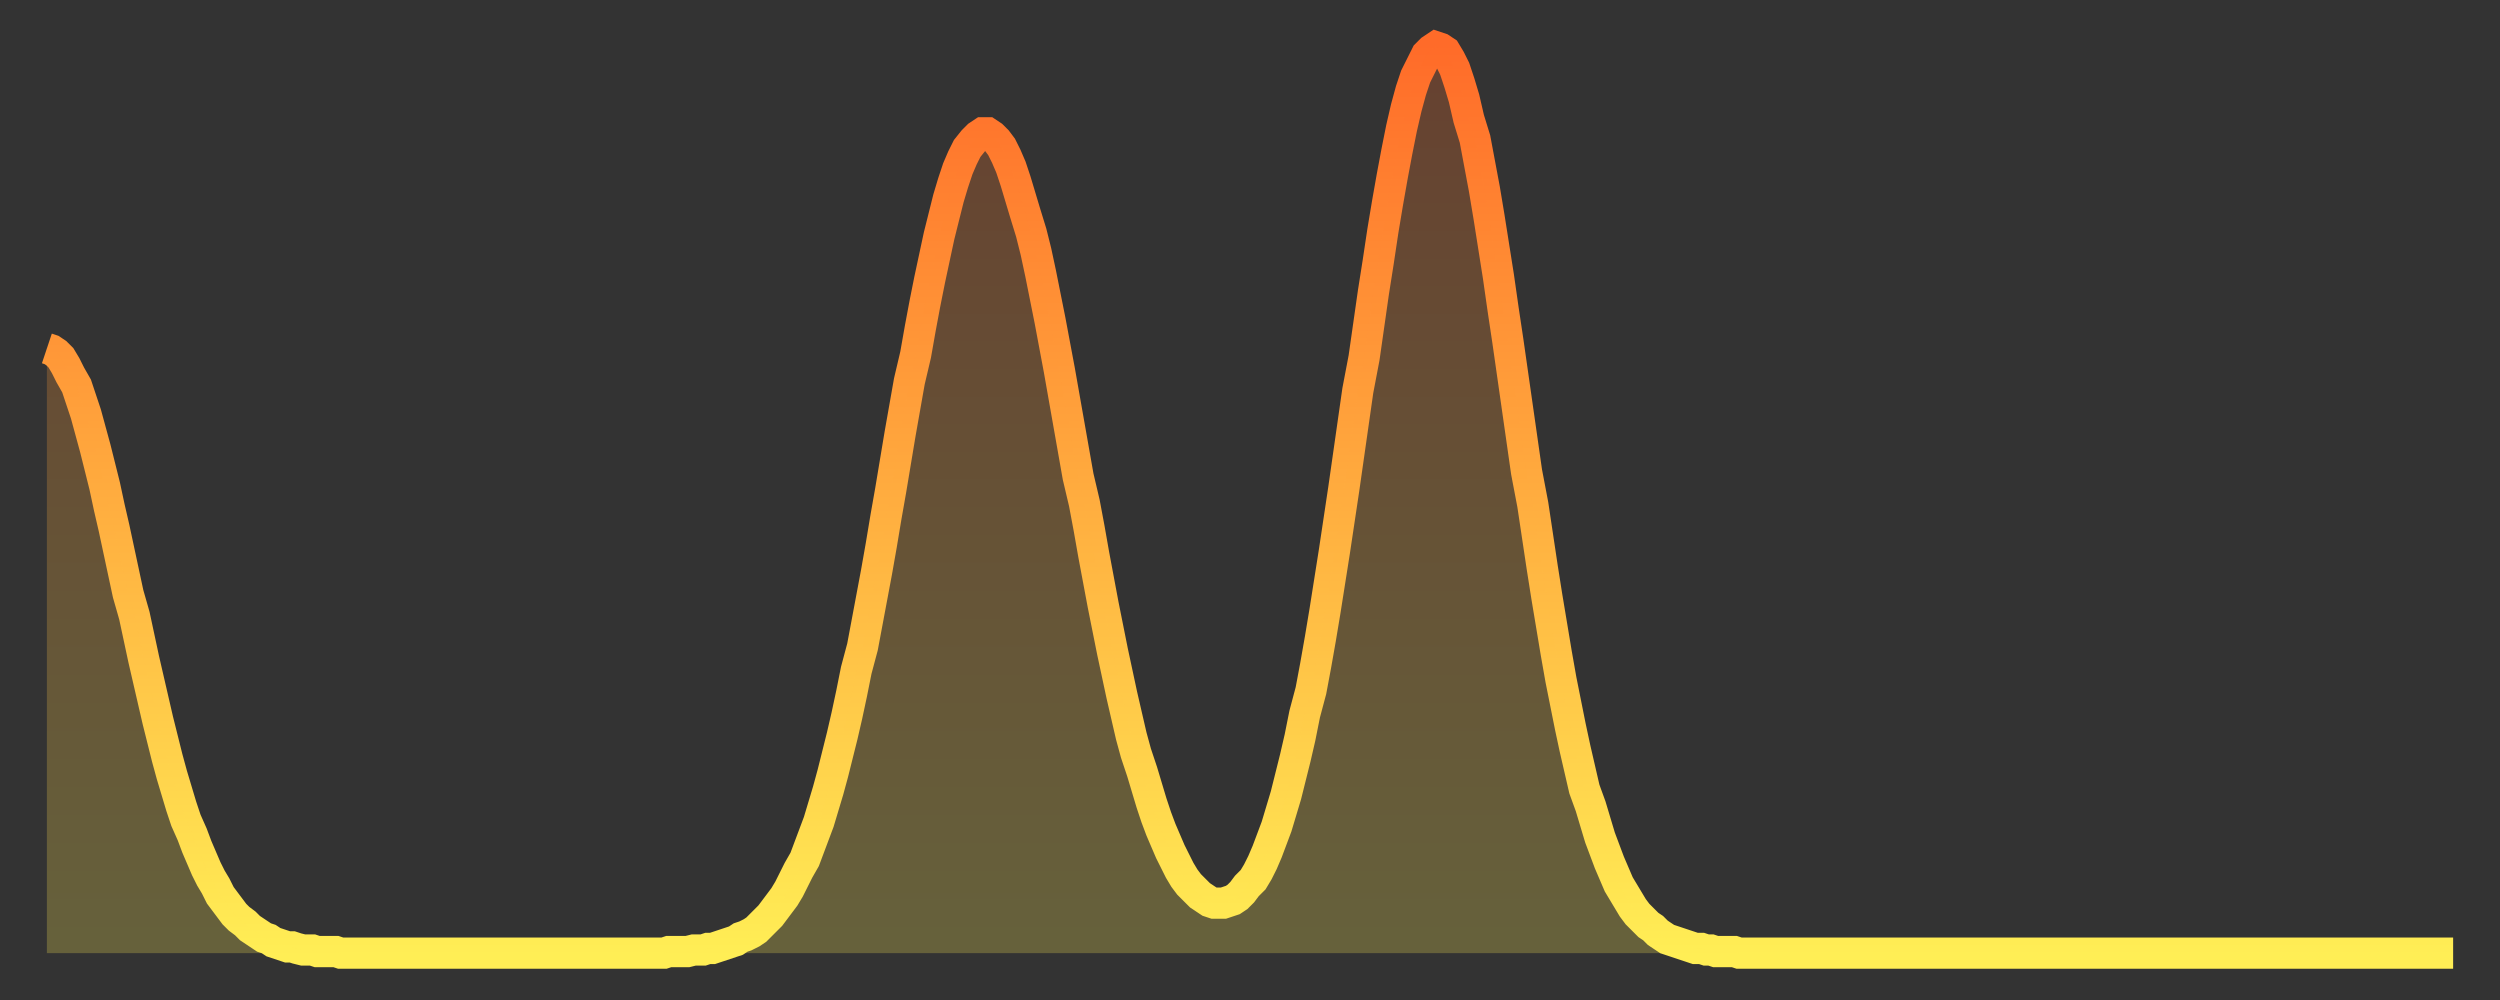
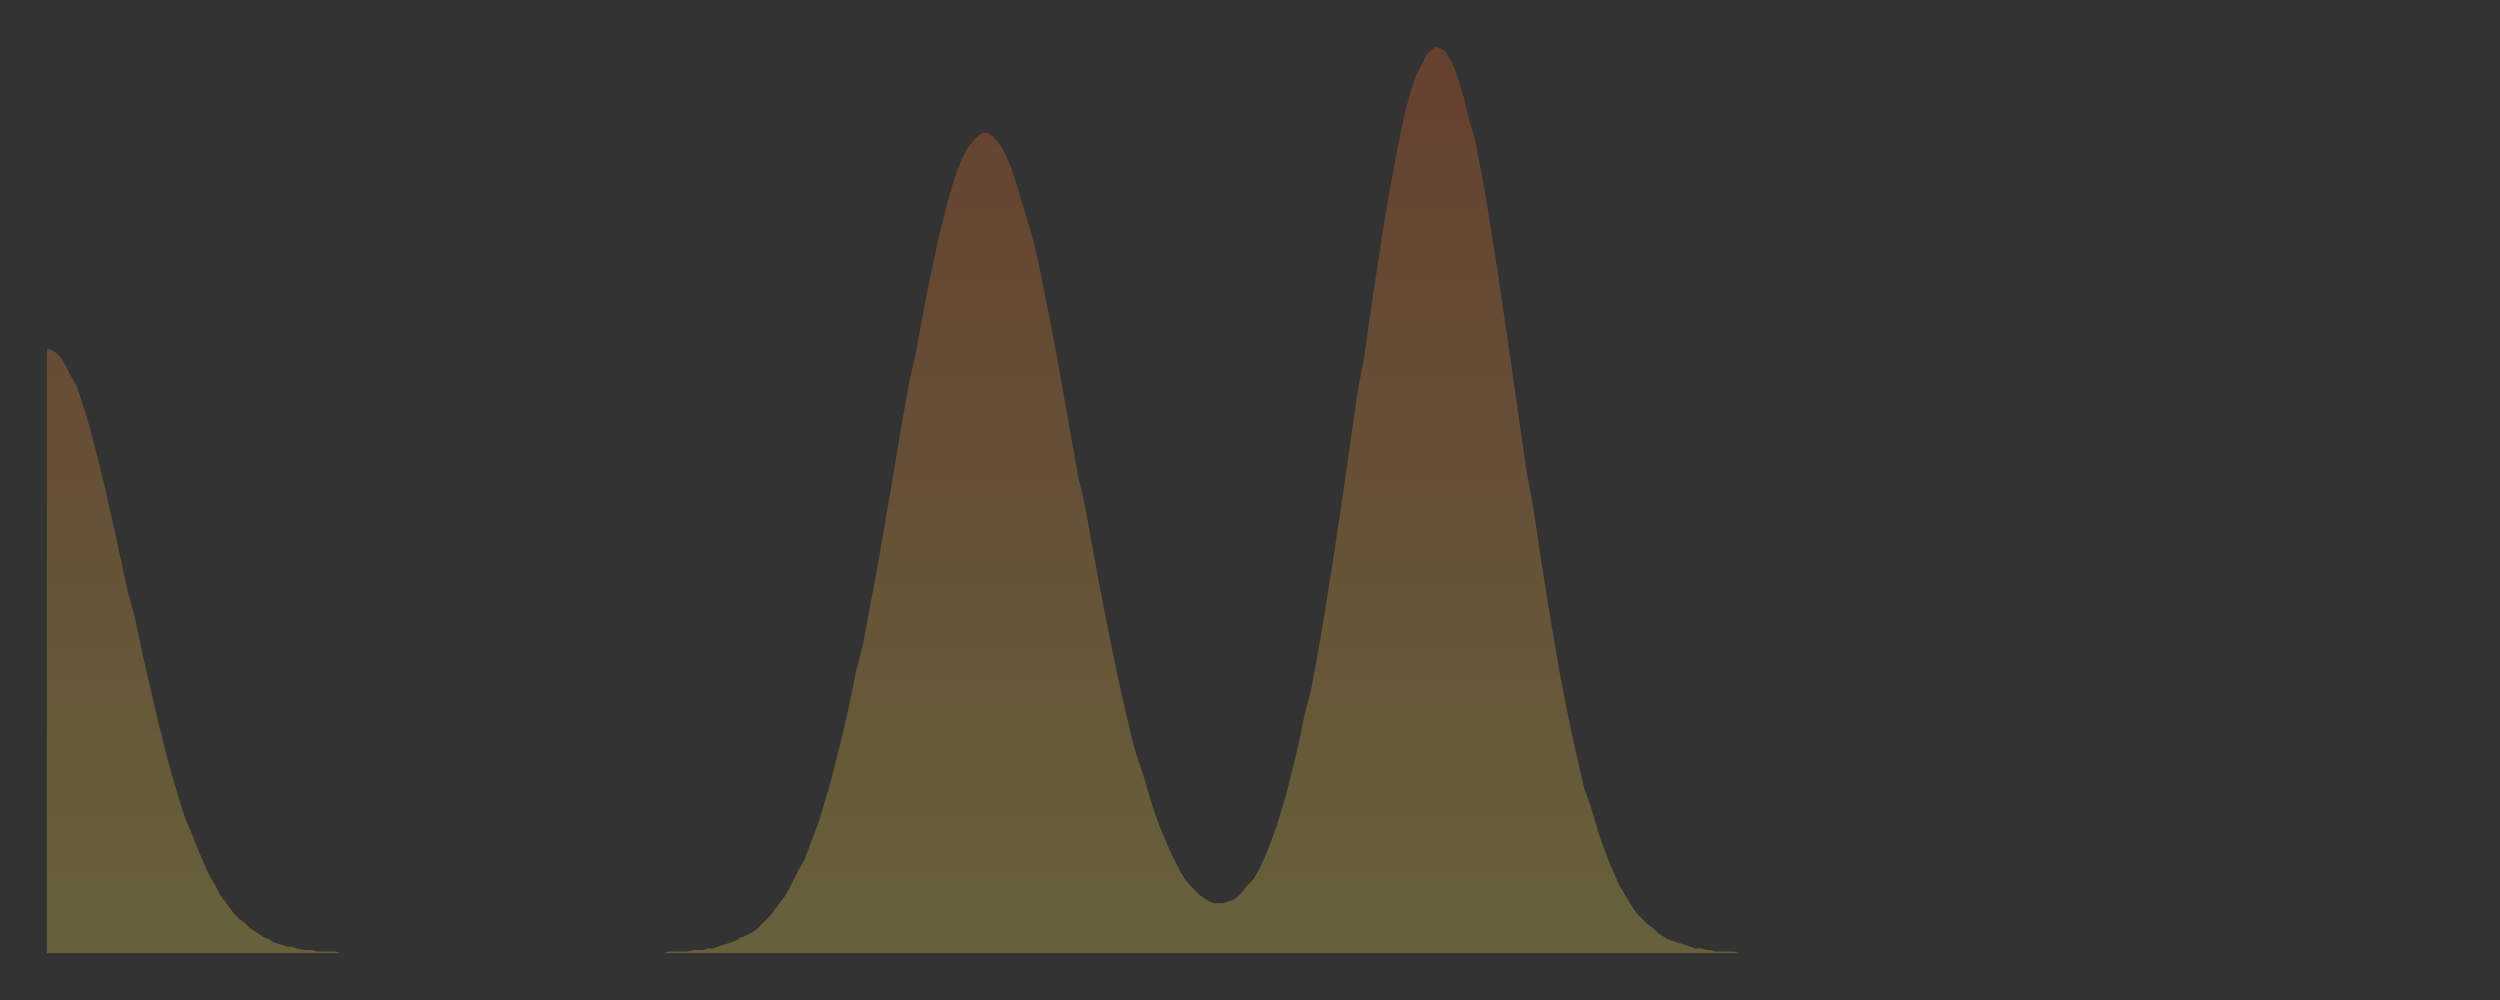
<svg xmlns="http://www.w3.org/2000/svg" baseProfile="full" height="64" version="1.1" width="160">
  <rect width="100%" height="100%" fill="#333333" stroke="none" />
  <defs>
    <linearGradient id="id753076" x1="0" x2="0" y1="0" y2="1">
      <stop offset="0%" stop-color="#ff6b29" />
      <stop offset="50%" stop-color="#ffad3f" />
      <stop offset="100%" stop-color="#ffee55" />
    </linearGradient>
  </defs>
  <g transform="translate(3,3)">
    <g>
-       <path d="M 0.0 19.3 0.3 19.4 0.6 19.6 0.9 19.9 1.2 20.4 1.5 21.0 1.9 21.7 2.2 22.6 2.5 23.5 2.8 24.6 3.1 25.7 3.4 26.9 3.7 28.1 4.0 29.5 4.3 30.8 4.6 32.2 4.9 33.6 5.2 35.0 5.6 36.4 5.9 37.8 6.2 39.2 6.5 40.5 6.8 41.8 7.1 43.1 7.4 44.3 7.7 45.5 8.0 46.6 8.3 47.6 8.6 48.6 8.9 49.5 9.3 50.4 9.6 51.2 9.9 51.9 10.2 52.6 10.5 53.2 10.8 53.7 11.1 54.3 11.4 54.7 11.7 55.1 12.0 55.5 12.3 55.8 12.7 56.1 13.0 56.4 13.3 56.6 13.6 56.8 13.9 57.0 14.2 57.1 14.5 57.3 14.8 57.4 15.1 57.5 15.4 57.6 15.7 57.6 16.0 57.7 16.4 57.8 16.7 57.8 17.0 57.8 17.3 57.9 17.6 57.9 17.9 57.9 18.2 57.9 18.5 57.9 18.8 58.0 19.1 58.0 19.4 58.0 19.8 58.0 20.1 58.0 20.4 58.0 20.7 58.0 21.0 58.0 21.3 58.0 21.6 58.0 21.9 58.0 22.2 58.0 22.5 58.0 22.8 58.0 23.1 58.0 23.5 58.0 23.8 58.0 24.1 58.0 24.4 58.0 24.7 58.0 25.0 58.0 25.3 58.0 25.6 58.0 25.9 58.0 26.2 58.0 26.5 58.0 26.8 58.0 27.2 58.0 27.5 58.0 27.8 58.0 28.1 58.0 28.4 58.0 28.7 58.0 29.0 58.0 29.3 58.0 29.6 58.0 29.9 58.0 30.2 58.0 30.6 58.0 30.9 58.0 31.2 58.0 31.5 58.0 31.8 58.0 32.1 58.0 32.4 58.0 32.7 58.0 33.0 58.0 33.3 58.0 33.6 58.0 33.9 58.0 34.3 58.0 34.6 58.0 34.9 58.0 35.2 58.0 35.5 58.0 35.8 58.0 36.1 58.0 36.4 58.0 36.7 58.0 37.0 58.0 37.3 58.0 37.7 58.0 38.0 58.0 38.3 58.0 38.6 58.0 38.9 58.0 39.2 58.0 39.5 58.0 39.8 57.9 40.1 57.9 40.4 57.9 40.7 57.9 41.0 57.9 41.4 57.8 41.7 57.8 42.0 57.8 42.3 57.7 42.6 57.7 42.9 57.6 43.2 57.5 43.5 57.4 43.8 57.3 44.1 57.2 44.4 57.0 44.7 56.9 45.1 56.7 45.4 56.5 45.7 56.2 46.0 55.9 46.3 55.6 46.6 55.2 46.9 54.8 47.2 54.4 47.5 53.9 47.8 53.3 48.1 52.7 48.5 52.0 48.8 51.2 49.1 50.4 49.4 49.6 49.7 48.6 50.0 47.6 50.3 46.5 50.6 45.3 50.9 44.1 51.2 42.8 51.5 41.4 51.8 39.9 52.2 38.4 52.5 36.8 52.8 35.2 53.1 33.6 53.4 31.9 53.7 30.1 54.0 28.4 54.3 26.6 54.6 24.8 54.9 23.1 55.2 21.4 55.6 19.7 55.9 18.0 56.2 16.4 56.5 14.9 56.8 13.5 57.1 12.1 57.4 10.9 57.7 9.7 58.0 8.7 58.3 7.8 58.6 7.1 58.9 6.5 59.3 6.0 59.6 5.7 59.9 5.5 60.2 5.5 60.5 5.7 60.8 6.0 61.1 6.4 61.4 7.0 61.7 7.7 62.0 8.6 62.3 9.6 62.6 10.6 63.0 11.9 63.3 13.1 63.6 14.5 63.9 16.0 64.2 17.5 64.5 19.1 64.8 20.7 65.1 22.4 65.4 24.1 65.7 25.8 66.0 27.5 66.4 29.2 66.7 30.8 67.0 32.5 67.3 34.1 67.6 35.7 67.9 37.2 68.2 38.7 68.5 40.1 68.8 41.5 69.1 42.8 69.4 44.1 69.7 45.2 70.1 46.4 70.4 47.4 70.7 48.4 71.0 49.3 71.3 50.1 71.6 50.8 71.9 51.5 72.2 52.1 72.5 52.7 72.8 53.2 73.1 53.6 73.5 54.0 73.8 54.3 74.1 54.5 74.4 54.7 74.7 54.8 75.0 54.8 75.3 54.8 75.6 54.7 75.9 54.6 76.2 54.4 76.5 54.1 76.8 53.7 77.2 53.3 77.5 52.8 77.8 52.2 78.1 51.5 78.4 50.7 78.7 49.9 79.0 48.9 79.3 47.9 79.6 46.7 79.9 45.5 80.2 44.2 80.5 42.7 80.9 41.2 81.2 39.6 81.5 37.9 81.8 36.1 82.1 34.2 82.4 32.3 82.7 30.3 83.0 28.3 83.3 26.2 83.6 24.1 83.9 22.0 84.3 19.9 84.6 17.8 84.9 15.7 85.2 13.8 85.5 11.8 85.8 10.0 86.1 8.3 86.4 6.7 86.7 5.2 87.0 3.9 87.3 2.8 87.6 1.9 88.0 1.1 88.3 0.5 88.6 0.2 88.9 0.0 89.2 0.1 89.5 0.3 89.8 0.8 90.1 1.4 90.4 2.3 90.7 3.3 91.0 4.6 91.4 5.9 91.7 7.5 92.0 9.1 92.3 10.9 92.6 12.8 92.9 14.7 93.2 16.8 93.5 18.8 93.8 20.9 94.1 23.0 94.4 25.1 94.7 27.2 95.1 29.3 95.4 31.3 95.7 33.3 96.0 35.2 96.3 37.0 96.6 38.8 96.9 40.5 97.2 42.0 97.5 43.5 97.8 44.9 98.1 46.2 98.4 47.5 98.8 48.6 99.1 49.6 99.4 50.6 99.7 51.4 100.0 52.2 100.3 52.9 100.6 53.6 100.9 54.1 101.2 54.6 101.5 55.1 101.8 55.5 102.2 55.9 102.5 56.2 102.8 56.4 103.1 56.7 103.4 56.9 103.7 57.1 104.0 57.2 104.3 57.3 104.6 57.4 104.9 57.5 105.2 57.6 105.5 57.7 105.9 57.7 106.2 57.8 106.5 57.8 106.8 57.9 107.1 57.9 107.4 57.9 107.7 57.9 108.0 57.9 108.3 58.0 108.6 58.0 108.9 58.0 109.3 58.0 109.6 58.0 109.9 58.0 110.2 58.0 110.5 58.0 110.8 58.0 111.1 58.0 111.4 58.0 111.7 58.0 112.0 58.0 112.3 58.0 112.6 58.0 113.0 58.0 113.3 58.0 113.6 58.0 113.9 58.0 114.2 58.0 114.5 58.0 114.8 58.0 115.1 58.0 115.4 58.0 115.7 58.0 116.0 58.0 116.3 58.0 116.7 58.0 117.0 58.0 117.3 58.0 117.6 58.0 117.9 58.0 118.2 58.0 118.5 58.0 118.8 58.0 119.1 58.0 119.4 58.0 119.7 58.0 120.1 58.0 120.4 58.0 120.7 58.0 121.0 58.0 121.3 58.0 121.6 58.0 121.9 58.0 122.2 58.0 122.5 58.0 122.8 58.0 123.1 58.0 123.4 58.0 123.8 58.0 124.1 58.0 124.4 58.0 124.7 58.0 125.0 58.0 125.3 58.0 125.6 58.0 125.9 58.0 126.2 58.0 126.5 58.0 126.8 58.0 127.2 58.0 127.5 58.0 127.8 58.0 128.1 58.0 128.4 58.0 128.7 58.0 129.0 58.0 129.3 58.0 129.6 58.0 129.9 58.0 130.2 58.0 130.5 58.0 130.9 58.0 131.2 58.0 131.5 58.0 131.8 58.0 132.1 58.0 132.4 58.0 132.7 58.0 133.0 58.0 133.3 58.0 133.6 58.0 133.9 58.0 134.2 58.0 134.6 58.0 134.9 58.0 135.2 58.0 135.5 58.0 135.8 58.0 136.1 58.0 136.4 58.0 136.7 58.0 137.0 58.0 137.3 58.0 137.6 58.0 138.0 58.0 138.3 58.0 138.6 58.0 138.9 58.0 139.2 58.0 139.5 58.0 139.8 58.0 140.1 58.0 140.4 58.0 140.7 58.0 141.0 58.0 141.3 58.0 141.7 58.0 142.0 58.0 142.3 58.0 142.6 58.0 142.9 58.0 143.2 58.0 143.5 58.0 143.8 58.0 144.1 58.0 144.4 58.0 144.7 58.0 145.1 58.0 145.4 58.0 145.7 58.0 146.0 58.0 146.3 58.0 146.6 58.0 146.9 58.0 147.2 58.0 147.5 58.0 147.8 58.0 148.1 58.0 148.4 58.0 148.8 58.0 149.1 58.0 149.4 58.0 149.7 58.0 150.0 58.0 150.3 58.0 150.6 58.0 150.9 58.0 151.2 58.0 151.5 58.0 151.8 58.0 152.1 58.0 152.5 58.0 152.8 58.0 153.1 58.0 153.4 58.0 153.7 58.0 154.0 58.0" fill="none" id="graph-curve" opacity="1" stroke="url(#id753076)" stroke-width="2" />
      <path d="M 0 58 L 0.0 19.3 0.3 19.4 0.6 19.6 0.9 19.9 1.2 20.4 1.5 21.0 1.9 21.7 2.2 22.6 2.5 23.5 2.8 24.6 3.1 25.7 3.4 26.9 3.7 28.1 4.0 29.5 4.3 30.8 4.6 32.2 4.9 33.6 5.2 35.0 5.6 36.4 5.9 37.8 6.2 39.2 6.5 40.5 6.8 41.8 7.1 43.1 7.4 44.3 7.7 45.5 8.0 46.6 8.3 47.6 8.6 48.6 8.9 49.5 9.3 50.4 9.6 51.2 9.9 51.9 10.2 52.6 10.5 53.2 10.8 53.7 11.1 54.3 11.4 54.7 11.7 55.1 12.0 55.5 12.3 55.8 12.7 56.1 13.0 56.4 13.3 56.6 13.6 56.8 13.9 57.0 14.2 57.1 14.5 57.3 14.8 57.4 15.1 57.5 15.4 57.6 15.7 57.6 16.0 57.7 16.4 57.8 16.7 57.8 17.0 57.8 17.3 57.9 17.6 57.9 17.9 57.9 18.2 57.9 18.5 57.9 18.8 58.0 19.1 58.0 19.4 58.0 19.8 58.0 20.1 58.0 20.4 58.0 20.7 58.0 21.0 58.0 21.3 58.0 21.6 58.0 21.9 58.0 22.2 58.0 22.5 58.0 22.8 58.0 23.1 58.0 23.5 58.0 23.8 58.0 24.1 58.0 24.4 58.0 24.7 58.0 25.0 58.0 25.3 58.0 25.6 58.0 25.9 58.0 26.2 58.0 26.5 58.0 26.8 58.0 27.2 58.0 27.5 58.0 27.8 58.0 28.1 58.0 28.4 58.0 28.7 58.0 29.0 58.0 29.3 58.0 29.6 58.0 29.9 58.0 30.2 58.0 30.6 58.0 30.9 58.0 31.2 58.0 31.5 58.0 31.8 58.0 32.1 58.0 32.4 58.0 32.7 58.0 33.0 58.0 33.3 58.0 33.6 58.0 33.9 58.0 34.3 58.0 34.6 58.0 34.9 58.0 35.2 58.0 35.5 58.0 35.8 58.0 36.1 58.0 36.4 58.0 36.7 58.0 37.0 58.0 37.3 58.0 37.7 58.0 38.0 58.0 38.3 58.0 38.6 58.0 38.9 58.0 39.2 58.0 39.5 58.0 39.8 57.9 40.1 57.9 40.4 57.9 40.7 57.9 41.0 57.9 41.4 57.8 41.7 57.8 42.0 57.8 42.3 57.7 42.6 57.7 42.9 57.6 43.2 57.5 43.5 57.4 43.8 57.3 44.1 57.2 44.4 57.0 44.7 56.9 45.1 56.7 45.4 56.5 45.7 56.2 46.0 55.9 46.3 55.6 46.6 55.2 46.9 54.8 47.2 54.4 47.5 53.9 47.8 53.3 48.1 52.7 48.5 52.0 48.8 51.2 49.1 50.4 49.4 49.6 49.7 48.6 50.0 47.6 50.3 46.5 50.6 45.3 50.9 44.1 51.2 42.8 51.5 41.4 51.8 39.9 52.2 38.4 52.5 36.8 52.8 35.2 53.1 33.6 53.4 31.9 53.7 30.1 54.0 28.4 54.3 26.6 54.6 24.8 54.9 23.1 55.2 21.4 55.6 19.7 55.9 18.0 56.2 16.4 56.5 14.9 56.8 13.5 57.1 12.1 57.4 10.9 57.7 9.7 58.0 8.7 58.3 7.8 58.6 7.1 58.9 6.5 59.3 6.0 59.6 5.7 59.9 5.5 60.2 5.5 60.5 5.7 60.8 6.0 61.1 6.4 61.4 7.0 61.7 7.7 62.0 8.6 62.3 9.6 62.6 10.6 63.0 11.9 63.3 13.1 63.6 14.5 63.9 16.0 64.2 17.5 64.5 19.1 64.8 20.7 65.1 22.4 65.4 24.1 65.7 25.8 66.0 27.5 66.4 29.2 66.7 30.8 67.0 32.5 67.3 34.1 67.6 35.7 67.9 37.2 68.2 38.7 68.5 40.1 68.8 41.5 69.1 42.8 69.4 44.1 69.7 45.2 70.1 46.4 70.4 47.4 70.7 48.4 71.0 49.3 71.3 50.1 71.6 50.8 71.9 51.5 72.2 52.1 72.5 52.7 72.8 53.2 73.1 53.6 73.5 54.0 73.8 54.3 74.1 54.5 74.4 54.7 74.7 54.8 75.0 54.8 75.3 54.8 75.6 54.7 75.9 54.6 76.2 54.4 76.5 54.1 76.8 53.7 77.2 53.3 77.5 52.8 77.8 52.2 78.1 51.5 78.4 50.7 78.7 49.9 79.0 48.9 79.3 47.9 79.6 46.7 79.9 45.5 80.2 44.2 80.5 42.7 80.9 41.2 81.2 39.6 81.5 37.9 81.8 36.1 82.1 34.2 82.4 32.3 82.7 30.3 83.0 28.3 83.3 26.2 83.6 24.1 83.9 22.0 84.3 19.9 84.6 17.8 84.9 15.7 85.2 13.8 85.5 11.8 85.8 10.0 86.1 8.3 86.4 6.7 86.7 5.2 87.0 3.9 87.3 2.8 87.6 1.9 88.0 1.1 88.3 0.5 88.6 0.2 88.9 0.0 89.2 0.1 89.5 0.3 89.8 0.8 90.1 1.4 90.4 2.3 90.7 3.3 91.0 4.6 91.4 5.9 91.7 7.5 92.0 9.1 92.3 10.9 92.6 12.8 92.9 14.7 93.2 16.8 93.5 18.8 93.8 20.9 94.1 23.0 94.4 25.1 94.7 27.2 95.1 29.3 95.4 31.3 95.7 33.3 96.0 35.2 96.3 37.0 96.6 38.8 96.9 40.5 97.2 42.0 97.5 43.5 97.8 44.9 98.1 46.2 98.4 47.5 98.8 48.6 99.1 49.6 99.4 50.6 99.7 51.4 100.0 52.2 100.3 52.9 100.6 53.6 100.9 54.1 101.2 54.6 101.5 55.1 101.8 55.5 102.2 55.9 102.5 56.2 102.8 56.4 103.1 56.7 103.4 56.9 103.7 57.1 104.0 57.2 104.3 57.3 104.6 57.4 104.9 57.5 105.2 57.6 105.5 57.7 105.9 57.7 106.2 57.8 106.5 57.8 106.8 57.9 107.1 57.9 107.4 57.9 107.7 57.9 108.0 57.9 108.3 58.0 108.6 58.0 108.9 58.0 109.3 58.0 109.6 58.0 109.9 58.0 110.2 58.0 110.5 58.0 110.8 58.0 111.1 58.0 111.4 58.0 111.7 58.0 112.0 58.0 112.3 58.0 112.6 58.0 113.0 58.0 113.3 58.0 113.6 58.0 113.9 58.0 114.2 58.0 114.5 58.0 114.8 58.0 115.1 58.0 115.4 58.0 115.7 58.0 116.0 58.0 116.3 58.0 116.7 58.0 117.0 58.0 117.3 58.0 117.6 58.0 117.9 58.0 118.2 58.0 118.5 58.0 118.8 58.0 119.1 58.0 119.4 58.0 119.7 58.0 120.1 58.0 120.4 58.0 120.7 58.0 121.0 58.0 121.3 58.0 121.6 58.0 121.9 58.0 122.2 58.0 122.5 58.0 122.8 58.0 123.1 58.0 123.4 58.0 123.8 58.0 124.1 58.0 124.4 58.0 124.7 58.0 125.0 58.0 125.3 58.0 125.6 58.0 125.9 58.0 126.2 58.0 126.5 58.0 126.8 58.0 127.2 58.0 127.5 58.0 127.8 58.0 128.1 58.0 128.4 58.0 128.7 58.0 129.0 58.0 129.3 58.0 129.6 58.0 129.9 58.0 130.2 58.0 130.5 58.0 130.9 58.0 131.2 58.0 131.5 58.0 131.8 58.0 132.1 58.0 132.4 58.0 132.7 58.0 133.0 58.0 133.3 58.0 133.6 58.0 133.9 58.0 134.2 58.0 134.6 58.0 134.9 58.0 135.2 58.0 135.5 58.0 135.8 58.0 136.1 58.0 136.4 58.0 136.7 58.0 137.0 58.0 137.3 58.0 137.6 58.0 138.0 58.0 138.3 58.0 138.6 58.0 138.9 58.0 139.2 58.0 139.5 58.0 139.8 58.0 140.1 58.0 140.4 58.0 140.7 58.0 141.0 58.0 141.3 58.0 141.7 58.0 142.0 58.0 142.3 58.0 142.6 58.0 142.9 58.0 143.2 58.0 143.5 58.0 143.8 58.0 144.1 58.0 144.4 58.0 144.7 58.0 145.1 58.0 145.4 58.0 145.7 58.0 146.0 58.0 146.3 58.0 146.6 58.0 146.9 58.0 147.2 58.0 147.5 58.0 147.8 58.0 148.1 58.0 148.4 58.0 148.8 58.0 149.1 58.0 149.4 58.0 149.7 58.0 150.0 58.0 150.3 58.0 150.6 58.0 150.9 58.0 151.2 58.0 151.5 58.0 151.8 58.0 152.1 58.0 152.5 58.0 152.8 58.0 153.1 58.0 153.4 58.0 153.7 58.0 154.0 58.0 154 58" fill="url(#id753076)" fill-opacity=".25" id="graph-shadow" />
    </g>
  </g>
</svg>